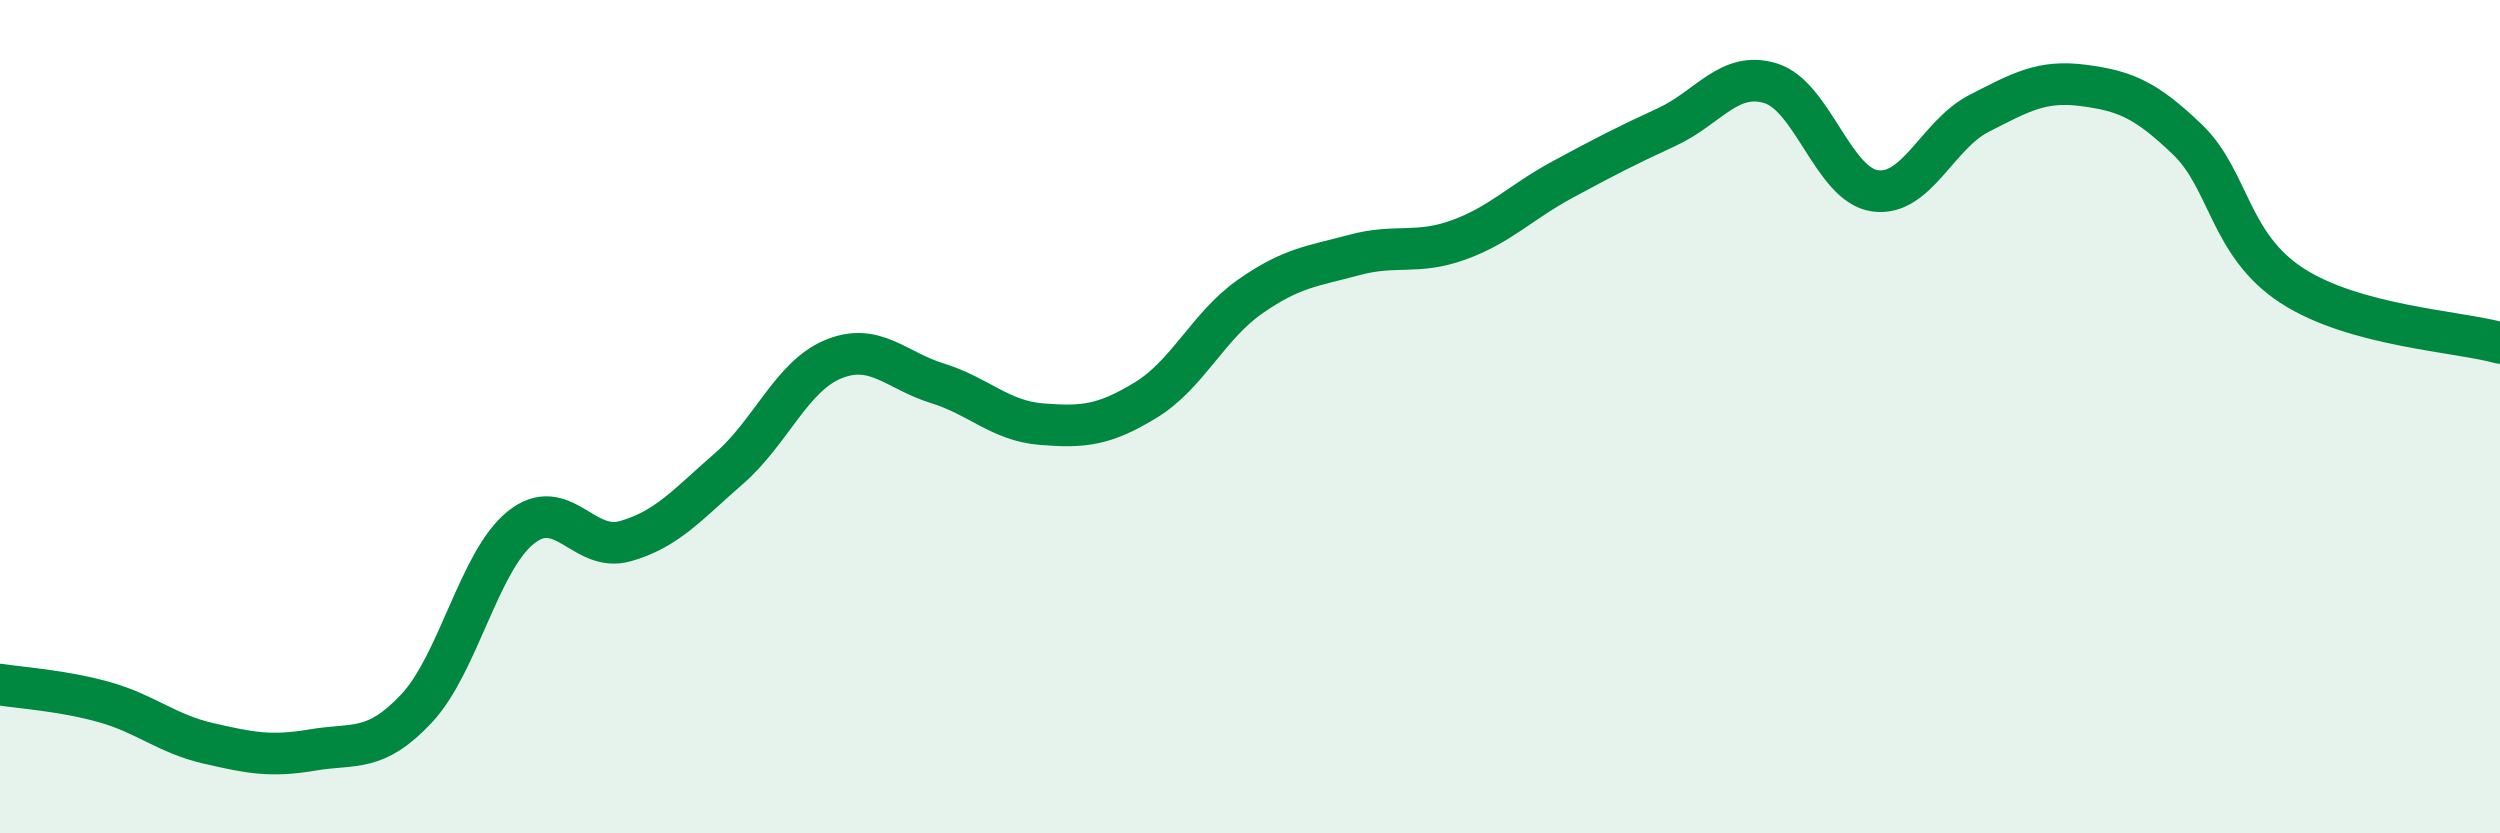
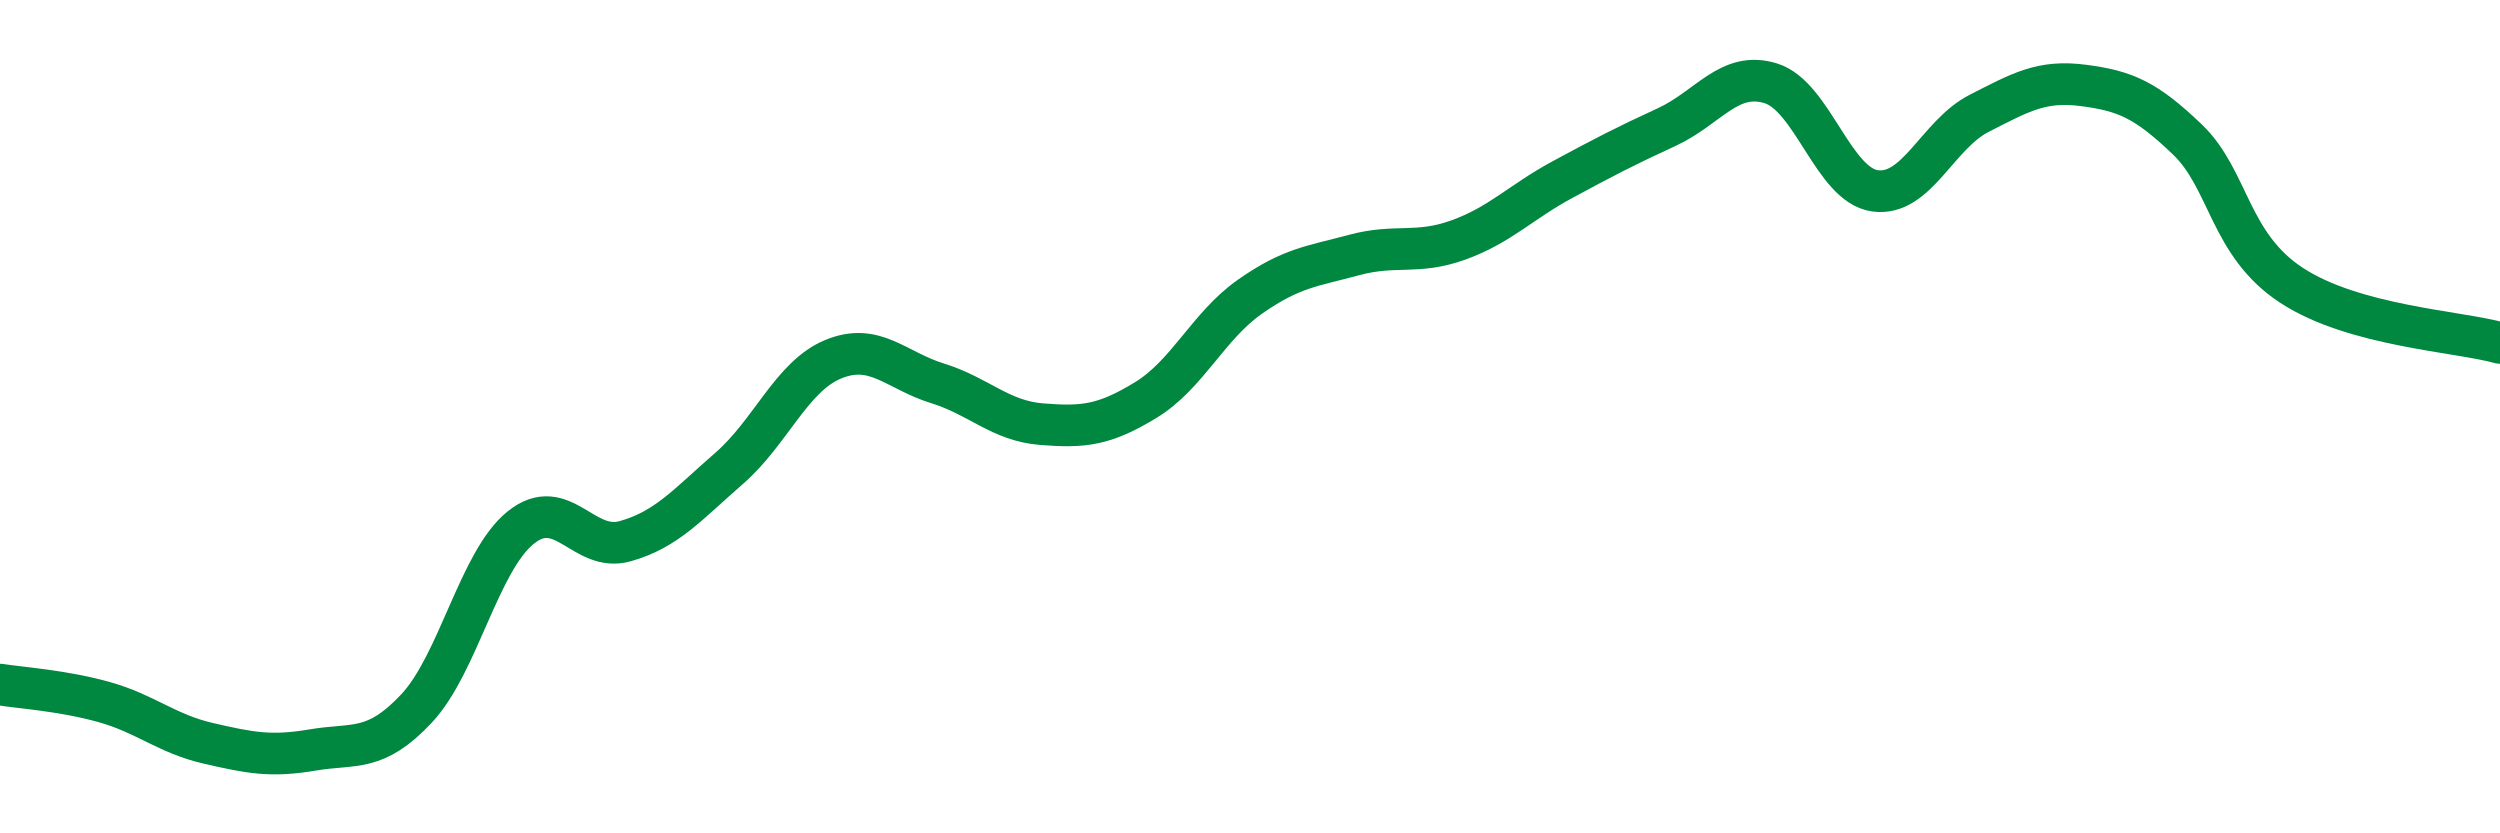
<svg xmlns="http://www.w3.org/2000/svg" width="60" height="20" viewBox="0 0 60 20">
-   <path d="M 0,16.43 C 0.5,16.51 1.5,16.57 2.5,16.85 C 3.5,17.13 4,17.61 5,17.84 C 6,18.07 6.5,18.17 7.5,18 C 8.5,17.83 9,18.07 10,17 C 11,15.93 11.5,13.46 12.5,12.66 C 13.5,11.86 14,13.27 15,12.99 C 16,12.71 16.5,12.11 17.5,11.24 C 18.5,10.37 19,9.03 20,8.62 C 21,8.21 21.5,8.89 22.5,9.2 C 23.5,9.51 24,10.1 25,10.18 C 26,10.26 26.5,10.21 27.5,9.6 C 28.5,8.99 29,7.82 30,7.12 C 31,6.42 31.5,6.39 32.5,6.12 C 33.5,5.85 34,6.12 35,5.76 C 36,5.4 36.5,4.85 37.5,4.31 C 38.5,3.77 39,3.51 40,3.05 C 41,2.59 41.5,1.69 42.5,2 C 43.5,2.31 44,4.44 45,4.58 C 46,4.72 46.5,3.23 47.5,2.72 C 48.5,2.21 49,1.92 50,2.05 C 51,2.18 51.5,2.39 52.5,3.35 C 53.5,4.31 53.5,5.87 55,6.85 C 56.5,7.83 59,7.95 60,8.23L60 20L0 20Z" fill="#008740" opacity="0.1" stroke-linecap="round" stroke-linejoin="round" />
  <path d="M 0,16.43 C 0.5,16.51 1.5,16.57 2.5,16.85 C 3.5,17.13 4,17.61 5,17.84 C 6,18.07 6.5,18.17 7.5,18 C 8.5,17.83 9,18.07 10,17 C 11,15.93 11.5,13.46 12.5,12.66 C 13.5,11.86 14,13.27 15,12.99 C 16,12.71 16.5,12.11 17.5,11.24 C 18.5,10.37 19,9.03 20,8.62 C 21,8.21 21.5,8.89 22.5,9.2 C 23.5,9.51 24,10.1 25,10.18 C 26,10.26 26.5,10.21 27.5,9.6 C 28.5,8.99 29,7.82 30,7.12 C 31,6.42 31.5,6.39 32.5,6.12 C 33.5,5.85 34,6.12 35,5.76 C 36,5.4 36.5,4.85 37.5,4.31 C 38.5,3.77 39,3.51 40,3.05 C 41,2.59 41.5,1.69 42.5,2 C 43.5,2.31 44,4.44 45,4.58 C 46,4.72 46.5,3.23 47.5,2.72 C 48.5,2.21 49,1.92 50,2.05 C 51,2.18 51.5,2.39 52.5,3.35 C 53.5,4.31 53.5,5.87 55,6.85 C 56.5,7.83 59,7.95 60,8.23" stroke="#008740" stroke-width="1" fill="none" stroke-linecap="round" stroke-linejoin="round" />
</svg>